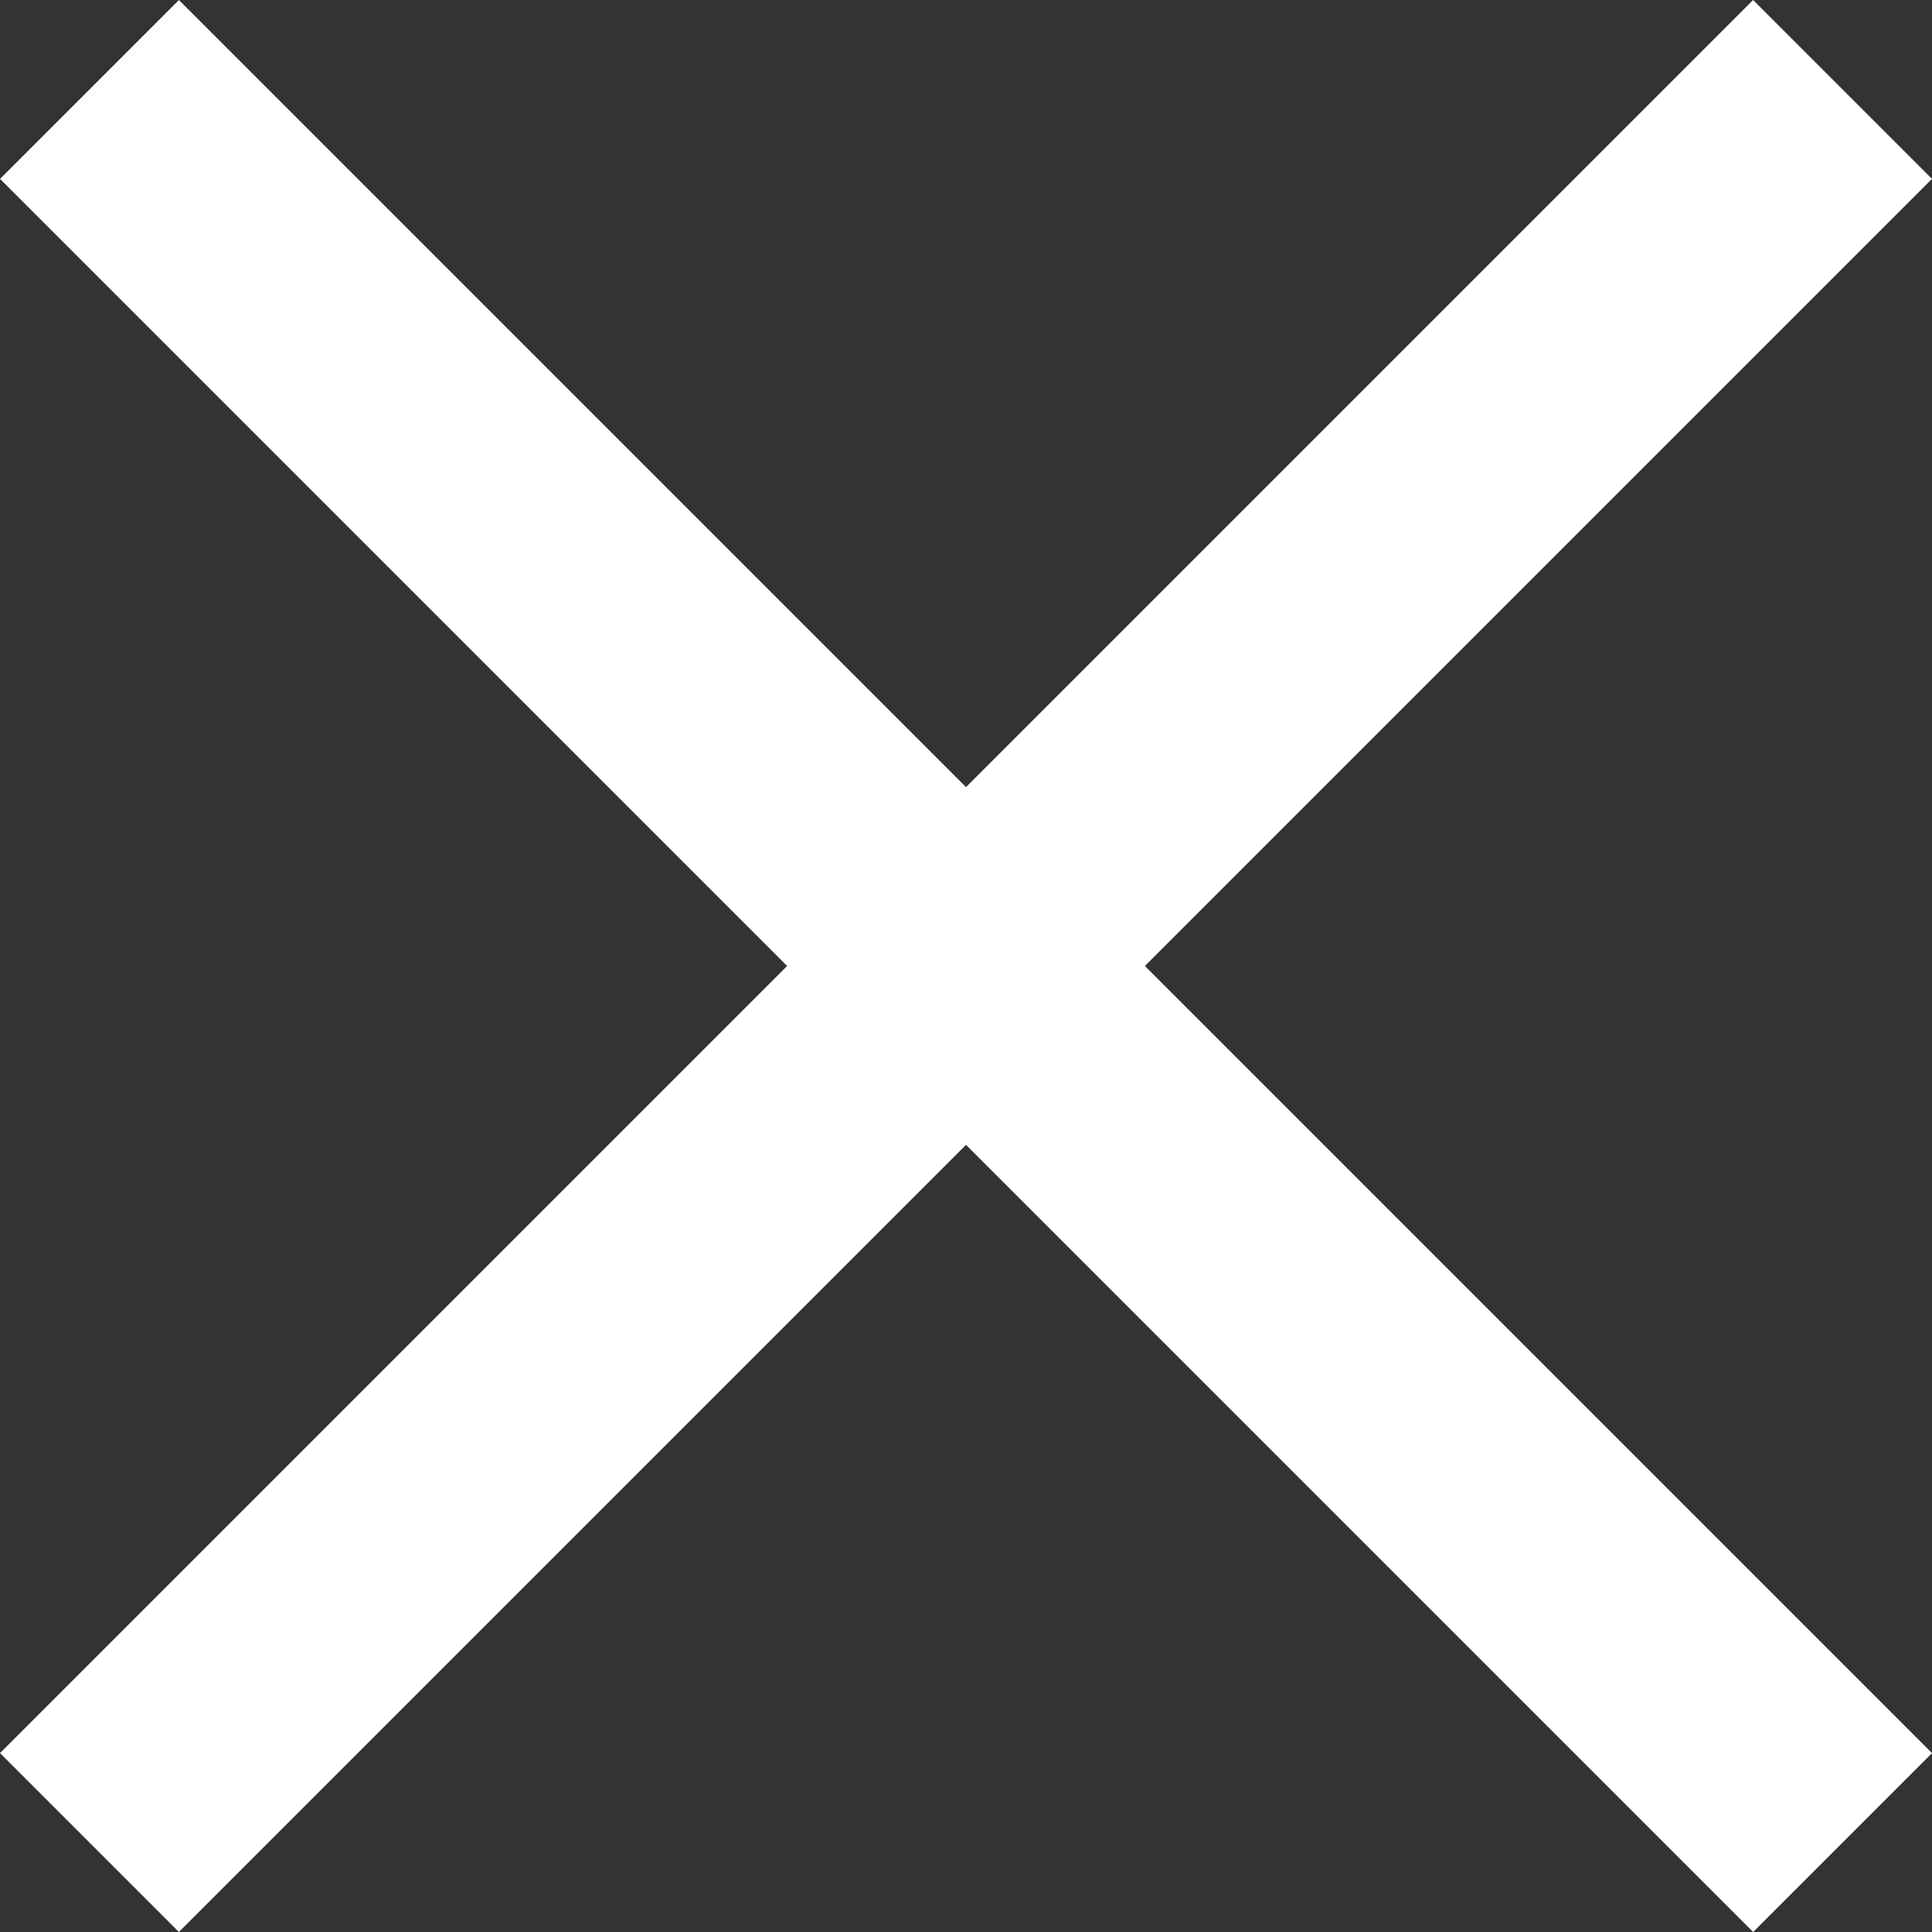
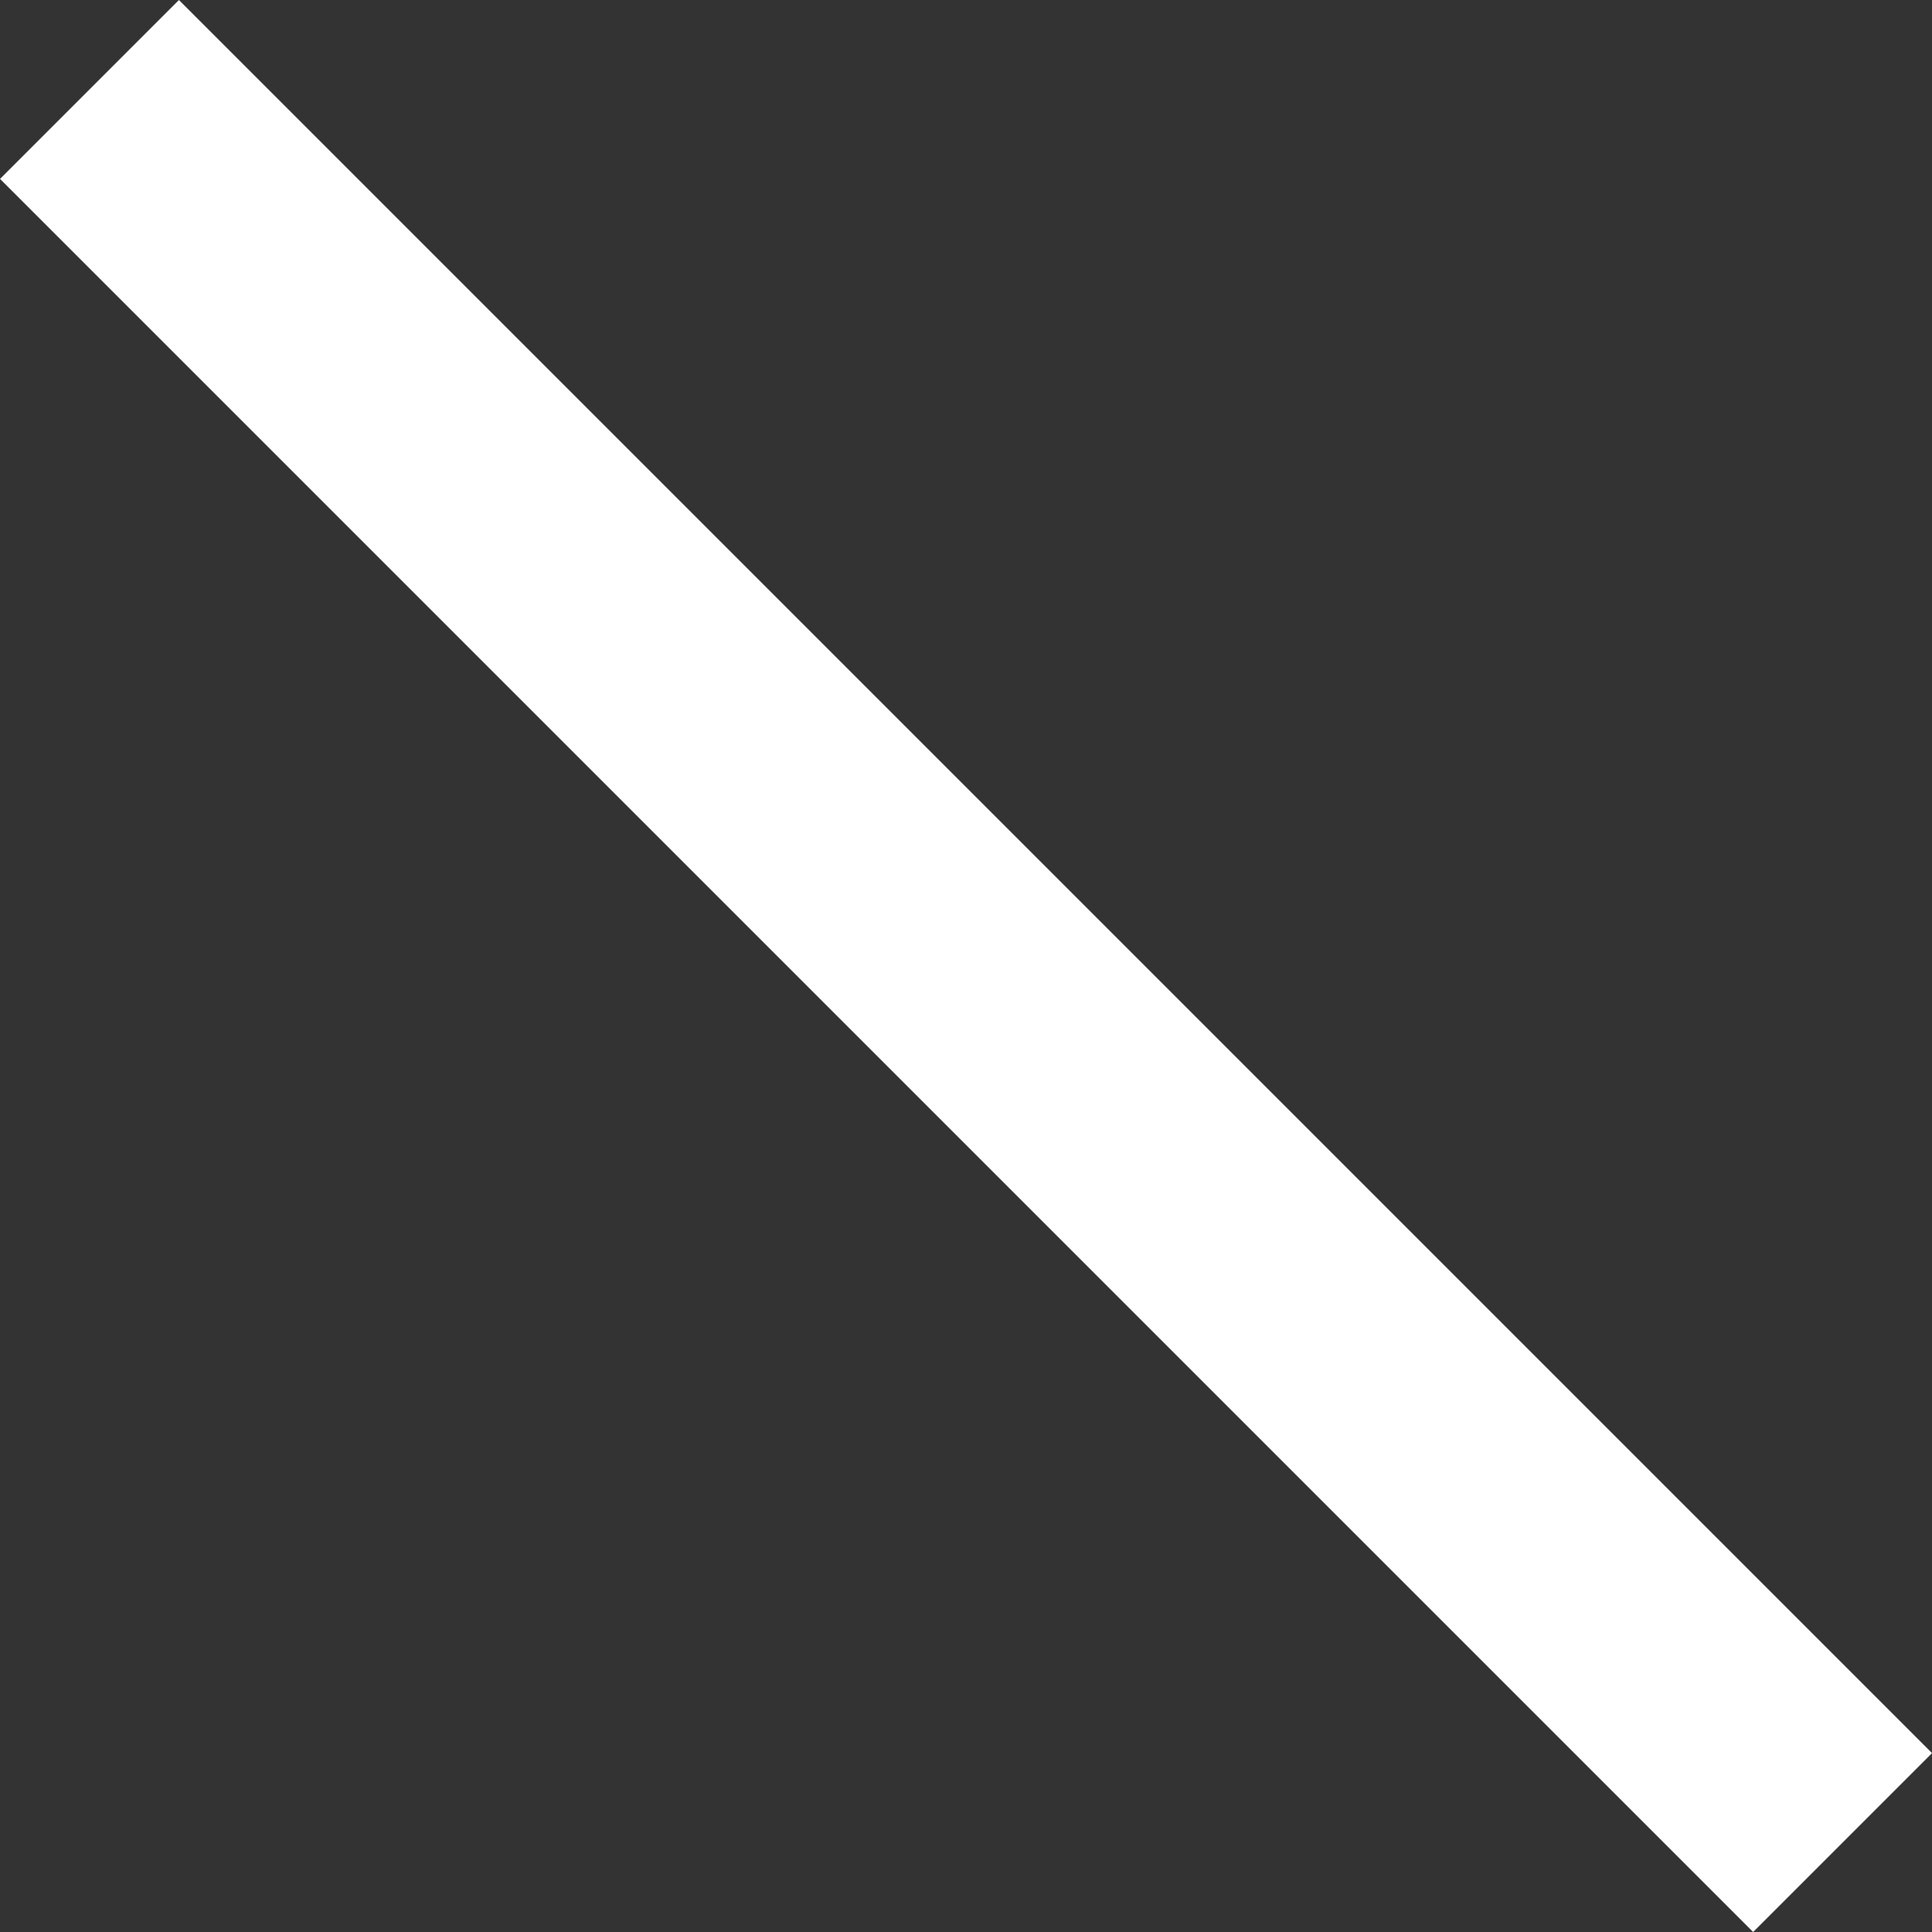
<svg xmlns="http://www.w3.org/2000/svg" width="38.184" height="38.184" viewBox="0 0 38.184 38.184">
  <rect x="0" y="0" width="38.184" height="38.184" fill="#333333" stroke="none" />
  <g id="Gruppe_36" data-name="Gruppe 36" transform="translate(-1536.408 -24.408)">
-     <rect id="Rechteck_10" data-name="Rechteck 10" width="49" height="5" transform="translate(1536.408 59.056) rotate(-45)" fill="#fff" />
    <rect id="Rechteck_33" data-name="Rechteck 33" width="49" height="5" transform="translate(1571.057 62.592) rotate(-135)" fill="#fff" />
  </g>
</svg>